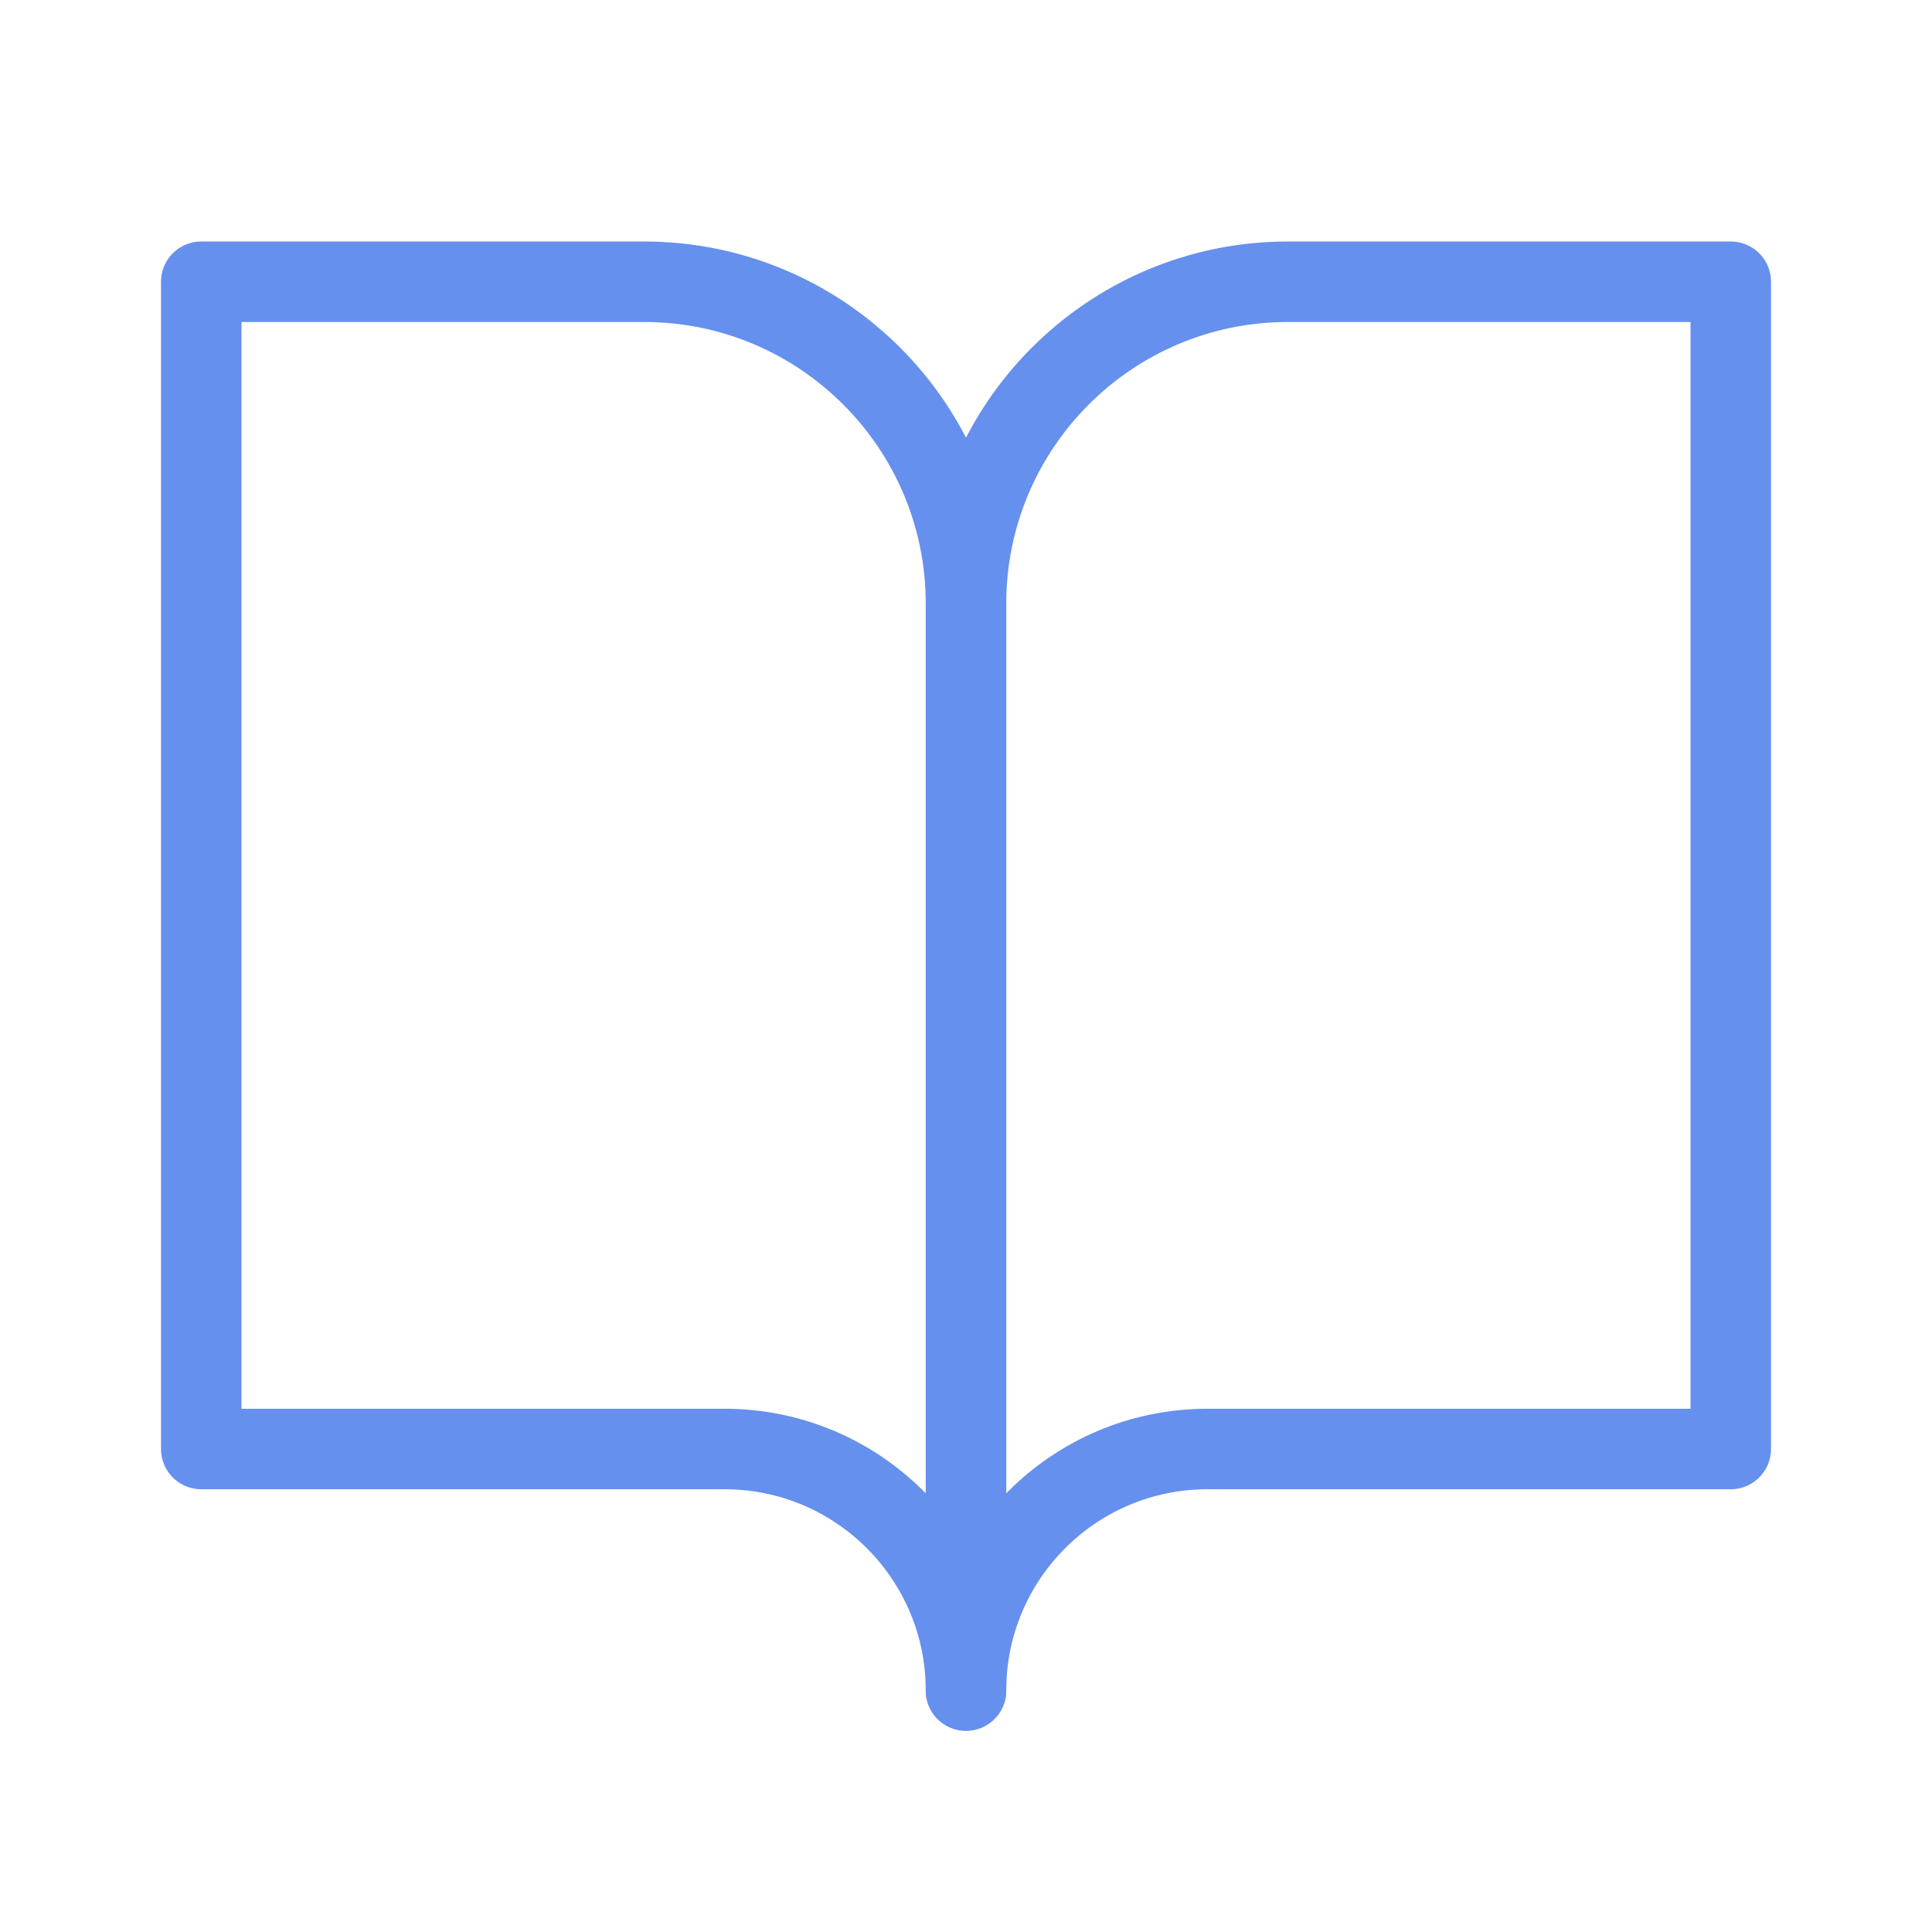
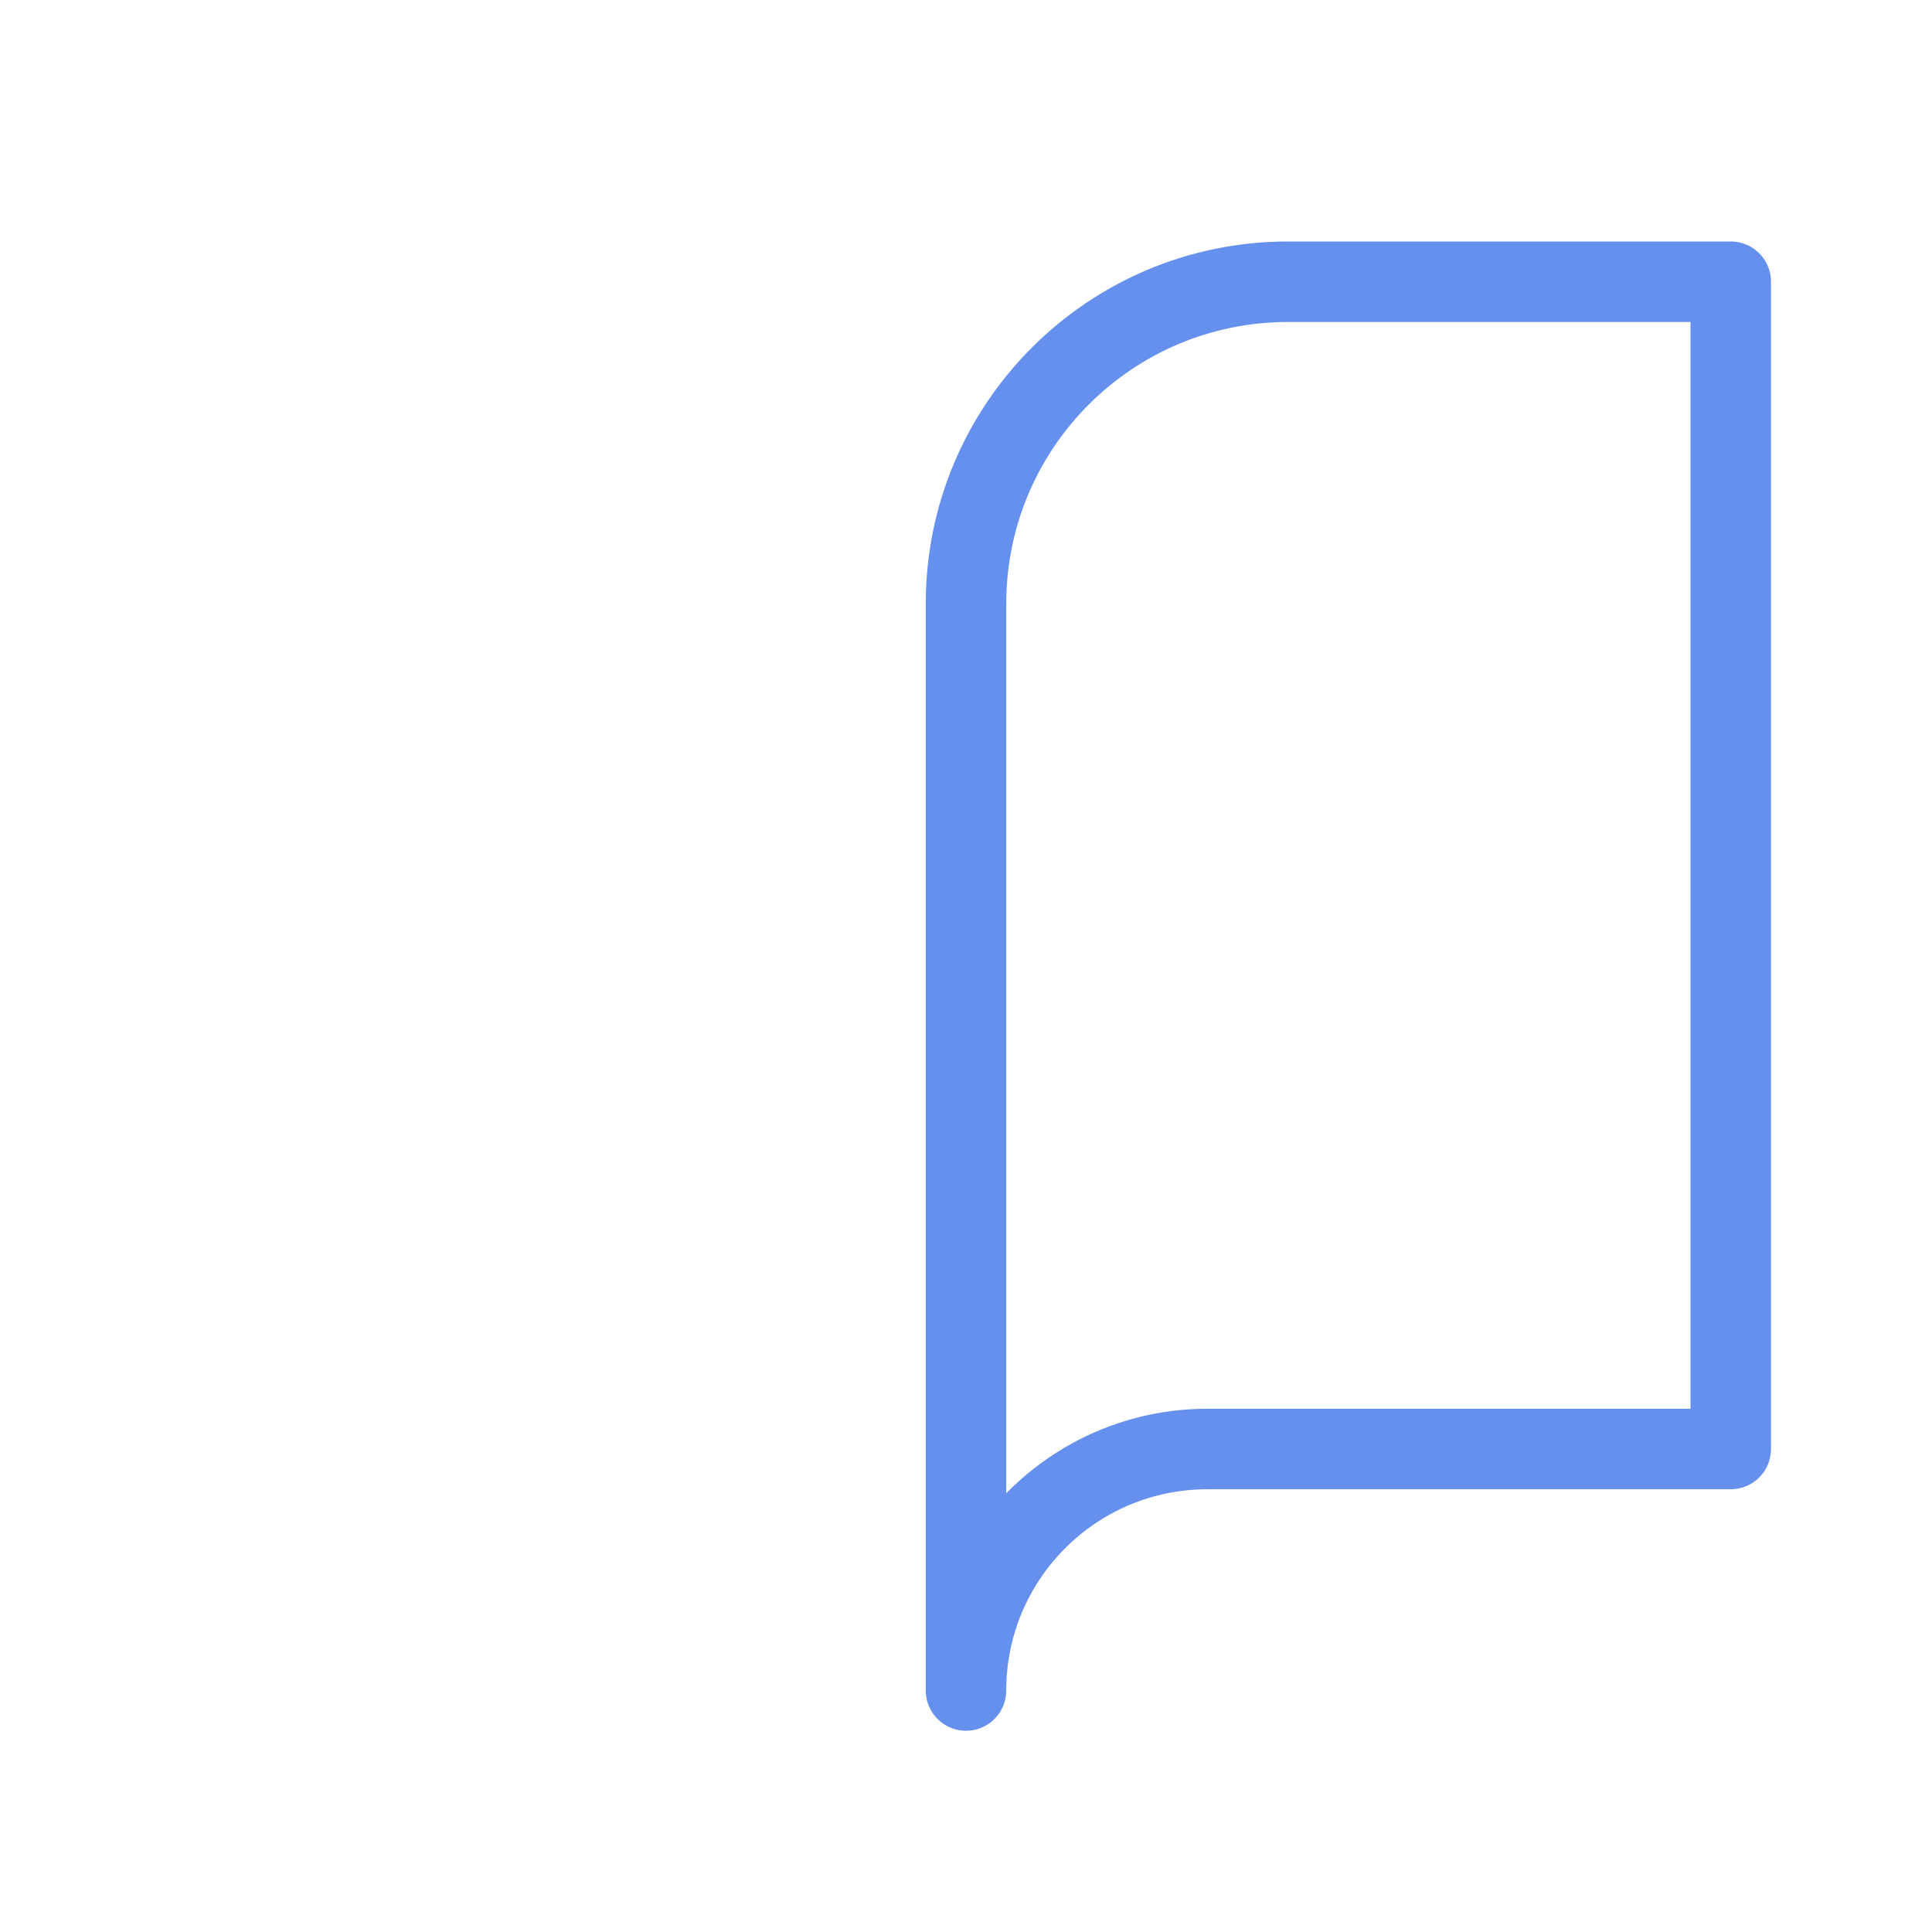
<svg xmlns="http://www.w3.org/2000/svg" width="24" height="24" viewBox="0 0 24 24" fill="none">
-   <path d="M2.5 3.5H8C10.209 3.5 12 5.291 12 7.5V21C12 19.343 10.657 18 9 18H2.5V3.5Z" stroke="#6690EE" stroke-linejoin="round" />
  <path d="M21.5 3.5H16C13.791 3.5 12 5.291 12 7.5V21C12 19.343 13.343 18 15 18H21.5V3.5Z" stroke="#6690EE" stroke-linejoin="round" />
</svg>